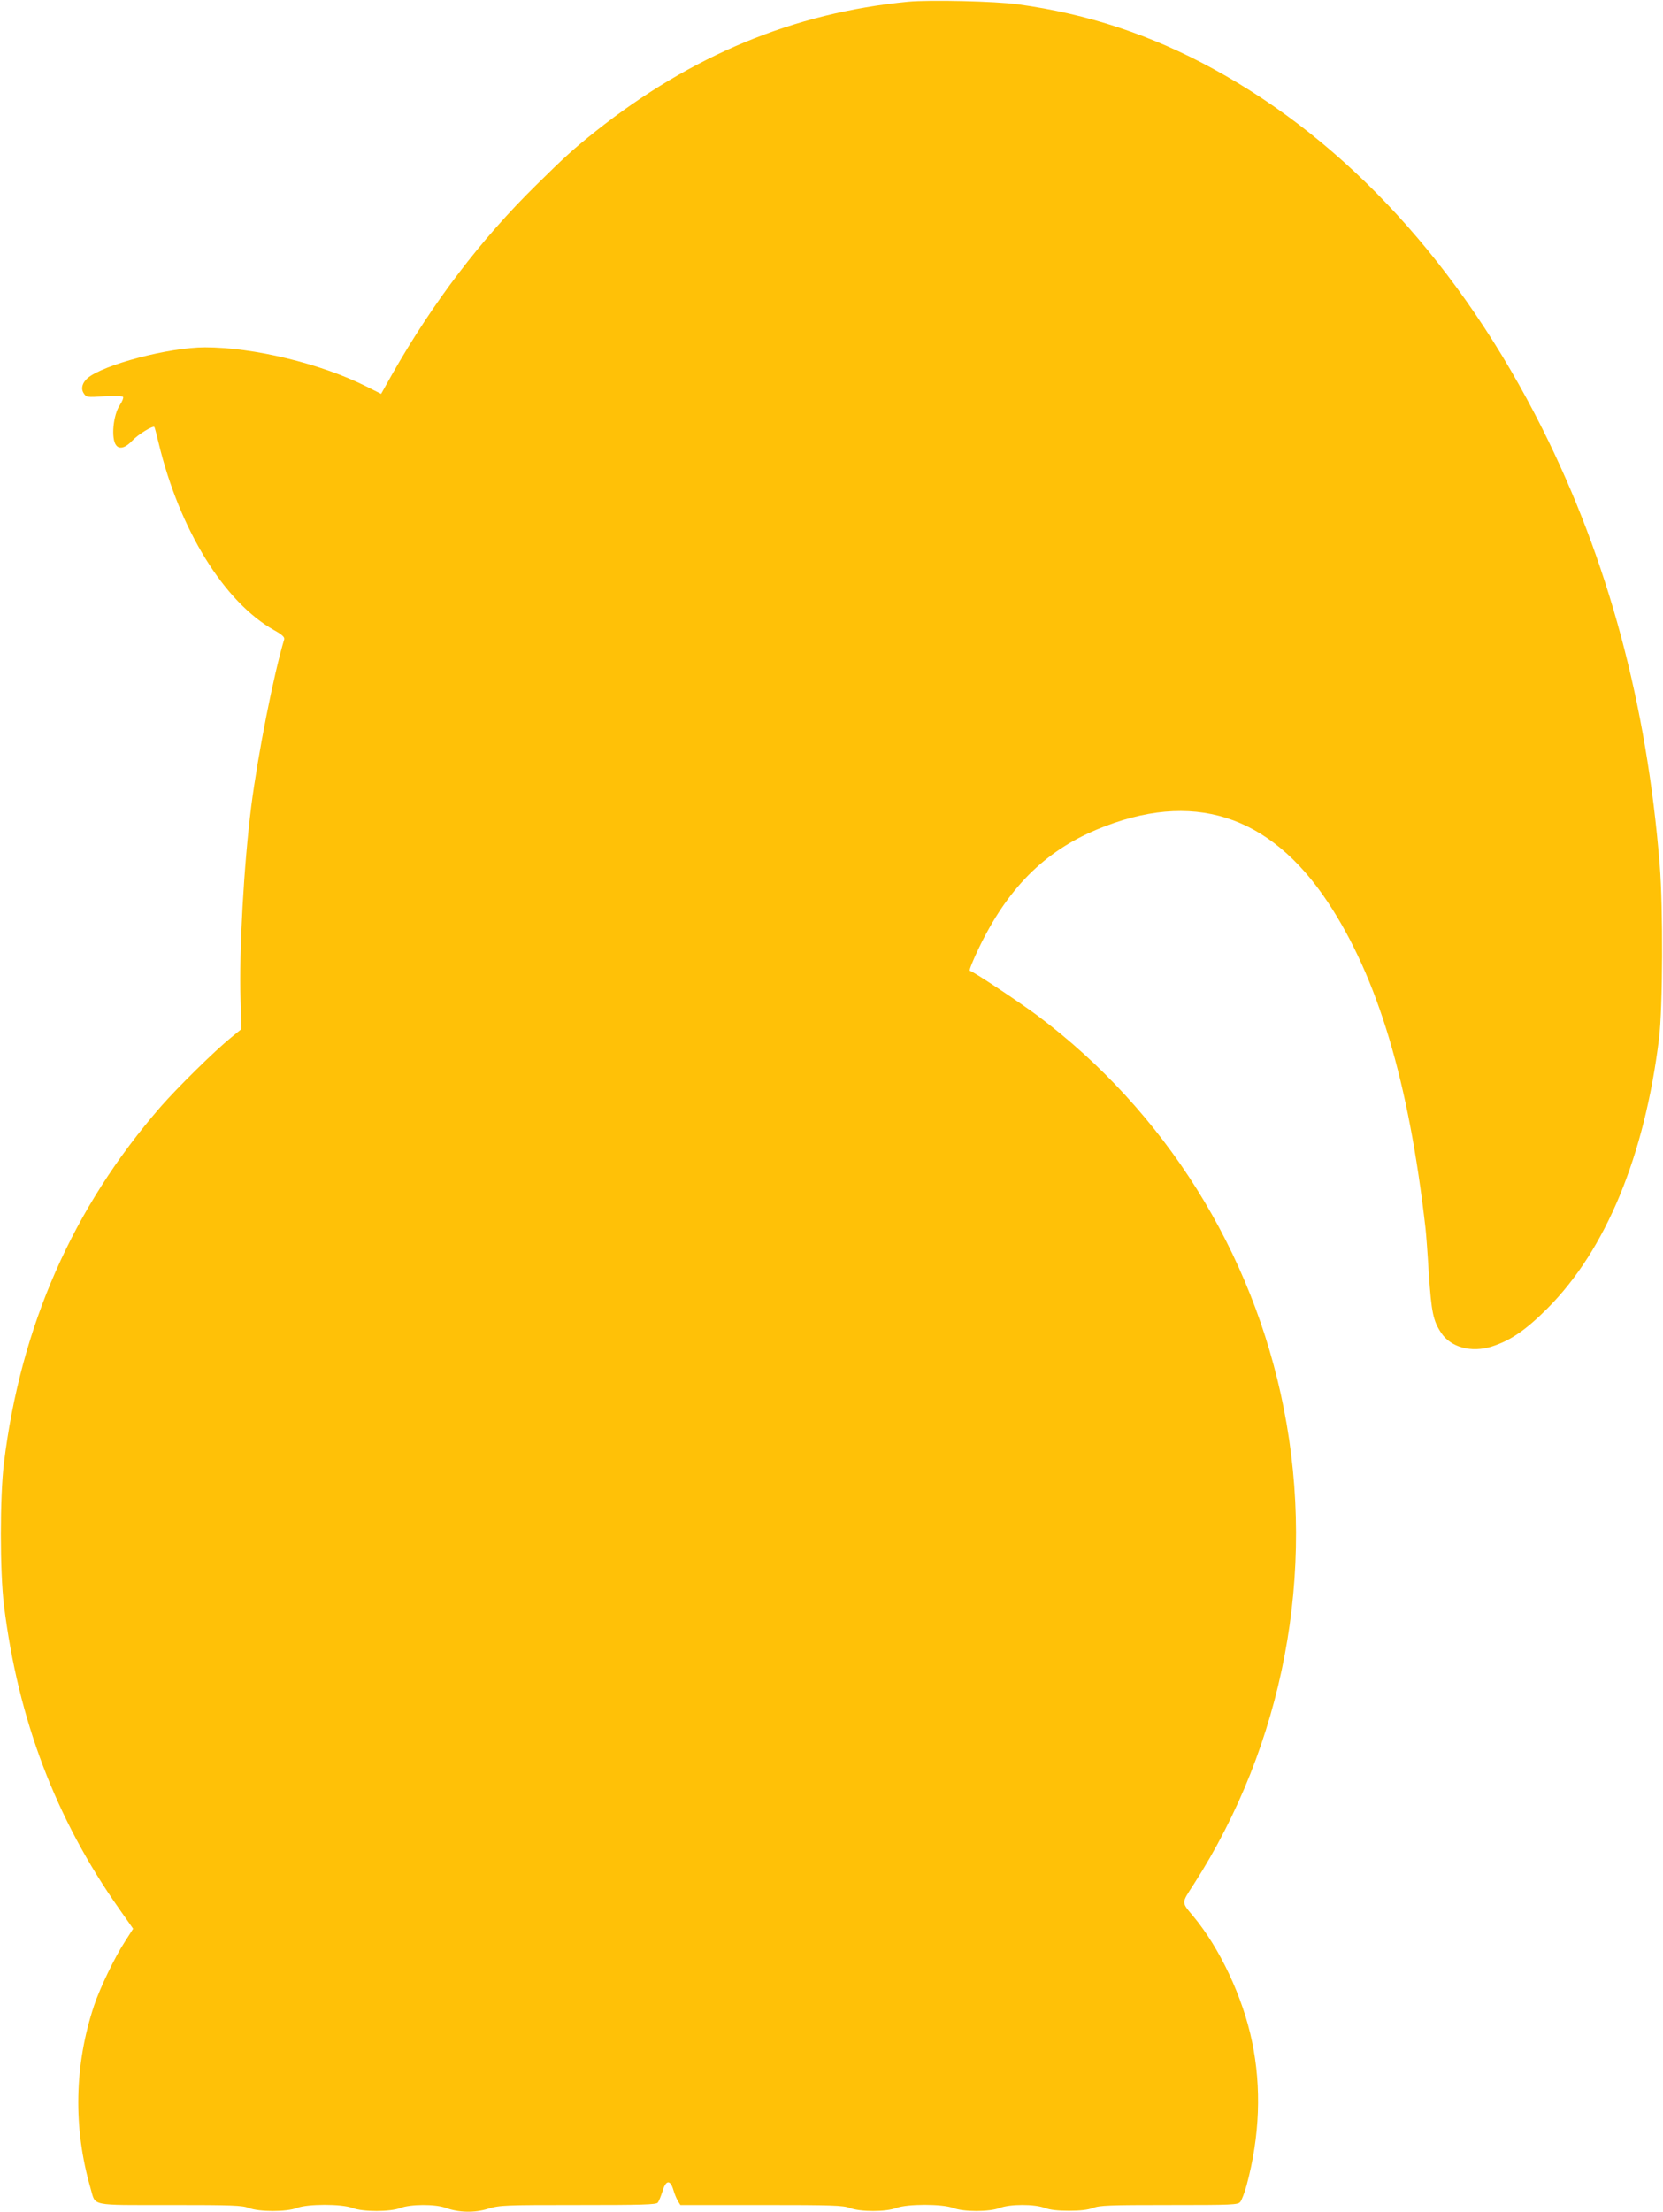
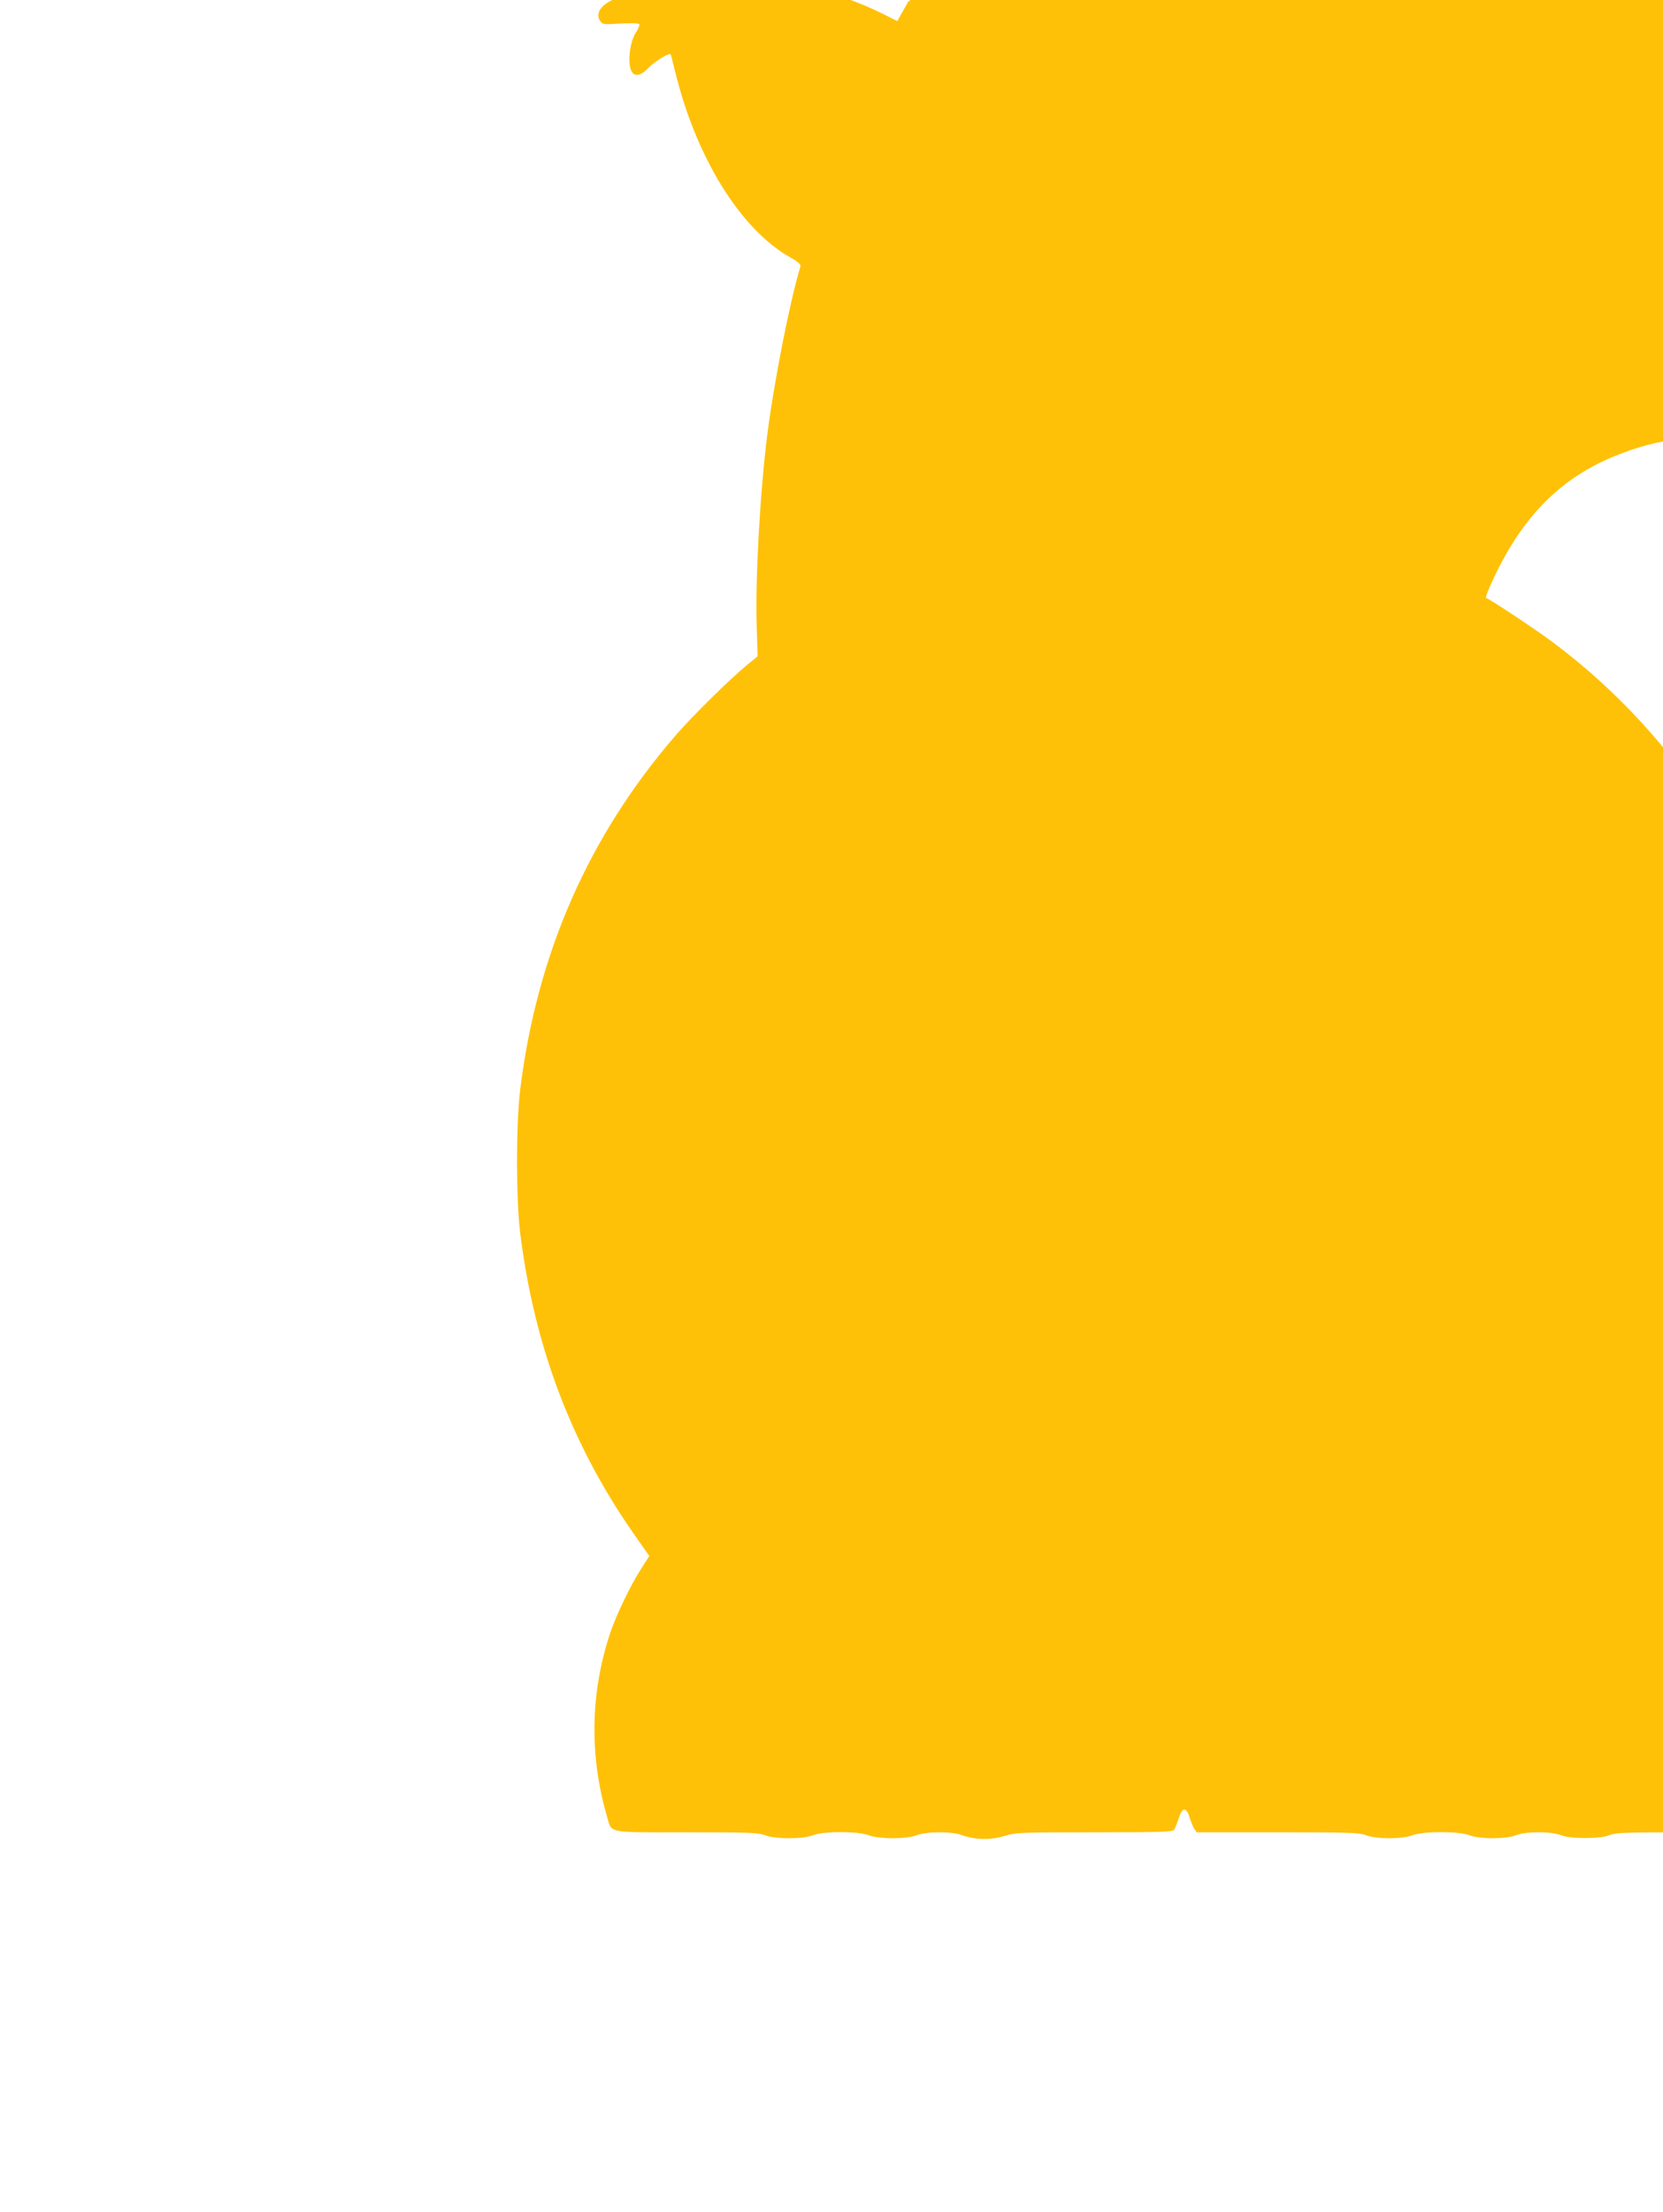
<svg xmlns="http://www.w3.org/2000/svg" version="1.0" width="963pt" height="1280pt" viewBox="0 0 963 1280" preserveAspectRatio="xMidYMid meet">
  <g transform="translate(0,1280) scale(0.1,-0.1)" fill="#ffc107" stroke="none">
-     <path d="M5259 12790 c-663 -64 -1255 -310 -1809 -749 -127 -101 -180 -149 -343 -310 -322 -316 -598 -678 -837 -1098 l-63 -112 -86 43 c-263 132 -652 226 -934 226 -209 0 -592 -101 -681 -179 -30 -27 -39 -60 -21 -87 15 -23 18 -24 119 -17 63 3 105 2 109 -4 3 -5 -5 -26 -19 -47 -39 -58 -52 -195 -21 -233 19 -25 55 -14 93 27 32 35 120 89 128 79 2 -2 13 -44 25 -94 121 -501 379 -919 669 -1082 45 -25 61 -40 58 -52 -62 -206 -152 -664 -191 -966 -43 -341 -71 -840 -62 -1120 l5 -170 -61 -50 c-95 -77 -310 -289 -407 -400 -508 -584 -810 -1269 -907 -2060 -24 -198 -24 -627 0 -825 82 -661 300 -1235 668 -1757 l80 -114 -46 -72 c-61 -93 -146 -271 -180 -372 -115 -344 -122 -709 -20 -1060 30 -103 -10 -95 460 -95 361 0 418 -2 456 -17 60 -23 218 -23 278 0 61 24 261 24 322 0 60 -23 218 -23 278 0 57 22 200 23 261 1 77 -28 168 -30 248 -5 67 20 90 21 520 21 369 0 452 2 461 14 6 7 18 37 27 65 19 66 45 70 63 9 7 -24 19 -53 27 -66 l14 -22 469 0 c412 0 474 -2 512 -17 61 -23 209 -23 269 0 63 24 267 24 330 0 60 -23 208 -23 269 0 59 23 203 23 262 0 30 -11 74 -16 139 -16 65 0 109 5 139 16 38 15 94 17 441 17 366 0 398 1 412 18 8 9 25 53 37 97 76 282 87 565 31 832 -53 256 -186 539 -339 723 -71 85 -71 74 1 185 521 810 710 1805 522 2755 -179 907 -689 1720 -1426 2273 -102 76 -365 251 -392 260 -5 2 18 59 51 128 166 346 379 561 685 689 552 230 999 89 1338 -422 288 -435 468 -1035 565 -1888 3 -25 12 -142 19 -260 15 -224 25 -272 71 -342 56 -85 175 -117 293 -80 108 34 197 95 323 221 338 339 562 880 646 1561 22 179 24 756 4 1005 -75 933 -299 1764 -680 2525 -472 941 -1129 1658 -1906 2082 -361 197 -727 318 -1130 373 -130 18 -513 27 -636 15z" />
+     <path d="M5259 12790 l-63 -112 -86 43 c-263 132 -652 226 -934 226 -209 0 -592 -101 -681 -179 -30 -27 -39 -60 -21 -87 15 -23 18 -24 119 -17 63 3 105 2 109 -4 3 -5 -5 -26 -19 -47 -39 -58 -52 -195 -21 -233 19 -25 55 -14 93 27 32 35 120 89 128 79 2 -2 13 -44 25 -94 121 -501 379 -919 669 -1082 45 -25 61 -40 58 -52 -62 -206 -152 -664 -191 -966 -43 -341 -71 -840 -62 -1120 l5 -170 -61 -50 c-95 -77 -310 -289 -407 -400 -508 -584 -810 -1269 -907 -2060 -24 -198 -24 -627 0 -825 82 -661 300 -1235 668 -1757 l80 -114 -46 -72 c-61 -93 -146 -271 -180 -372 -115 -344 -122 -709 -20 -1060 30 -103 -10 -95 460 -95 361 0 418 -2 456 -17 60 -23 218 -23 278 0 61 24 261 24 322 0 60 -23 218 -23 278 0 57 22 200 23 261 1 77 -28 168 -30 248 -5 67 20 90 21 520 21 369 0 452 2 461 14 6 7 18 37 27 65 19 66 45 70 63 9 7 -24 19 -53 27 -66 l14 -22 469 0 c412 0 474 -2 512 -17 61 -23 209 -23 269 0 63 24 267 24 330 0 60 -23 208 -23 269 0 59 23 203 23 262 0 30 -11 74 -16 139 -16 65 0 109 5 139 16 38 15 94 17 441 17 366 0 398 1 412 18 8 9 25 53 37 97 76 282 87 565 31 832 -53 256 -186 539 -339 723 -71 85 -71 74 1 185 521 810 710 1805 522 2755 -179 907 -689 1720 -1426 2273 -102 76 -365 251 -392 260 -5 2 18 59 51 128 166 346 379 561 685 689 552 230 999 89 1338 -422 288 -435 468 -1035 565 -1888 3 -25 12 -142 19 -260 15 -224 25 -272 71 -342 56 -85 175 -117 293 -80 108 34 197 95 323 221 338 339 562 880 646 1561 22 179 24 756 4 1005 -75 933 -299 1764 -680 2525 -472 941 -1129 1658 -1906 2082 -361 197 -727 318 -1130 373 -130 18 -513 27 -636 15z" />
  </g>
</svg>